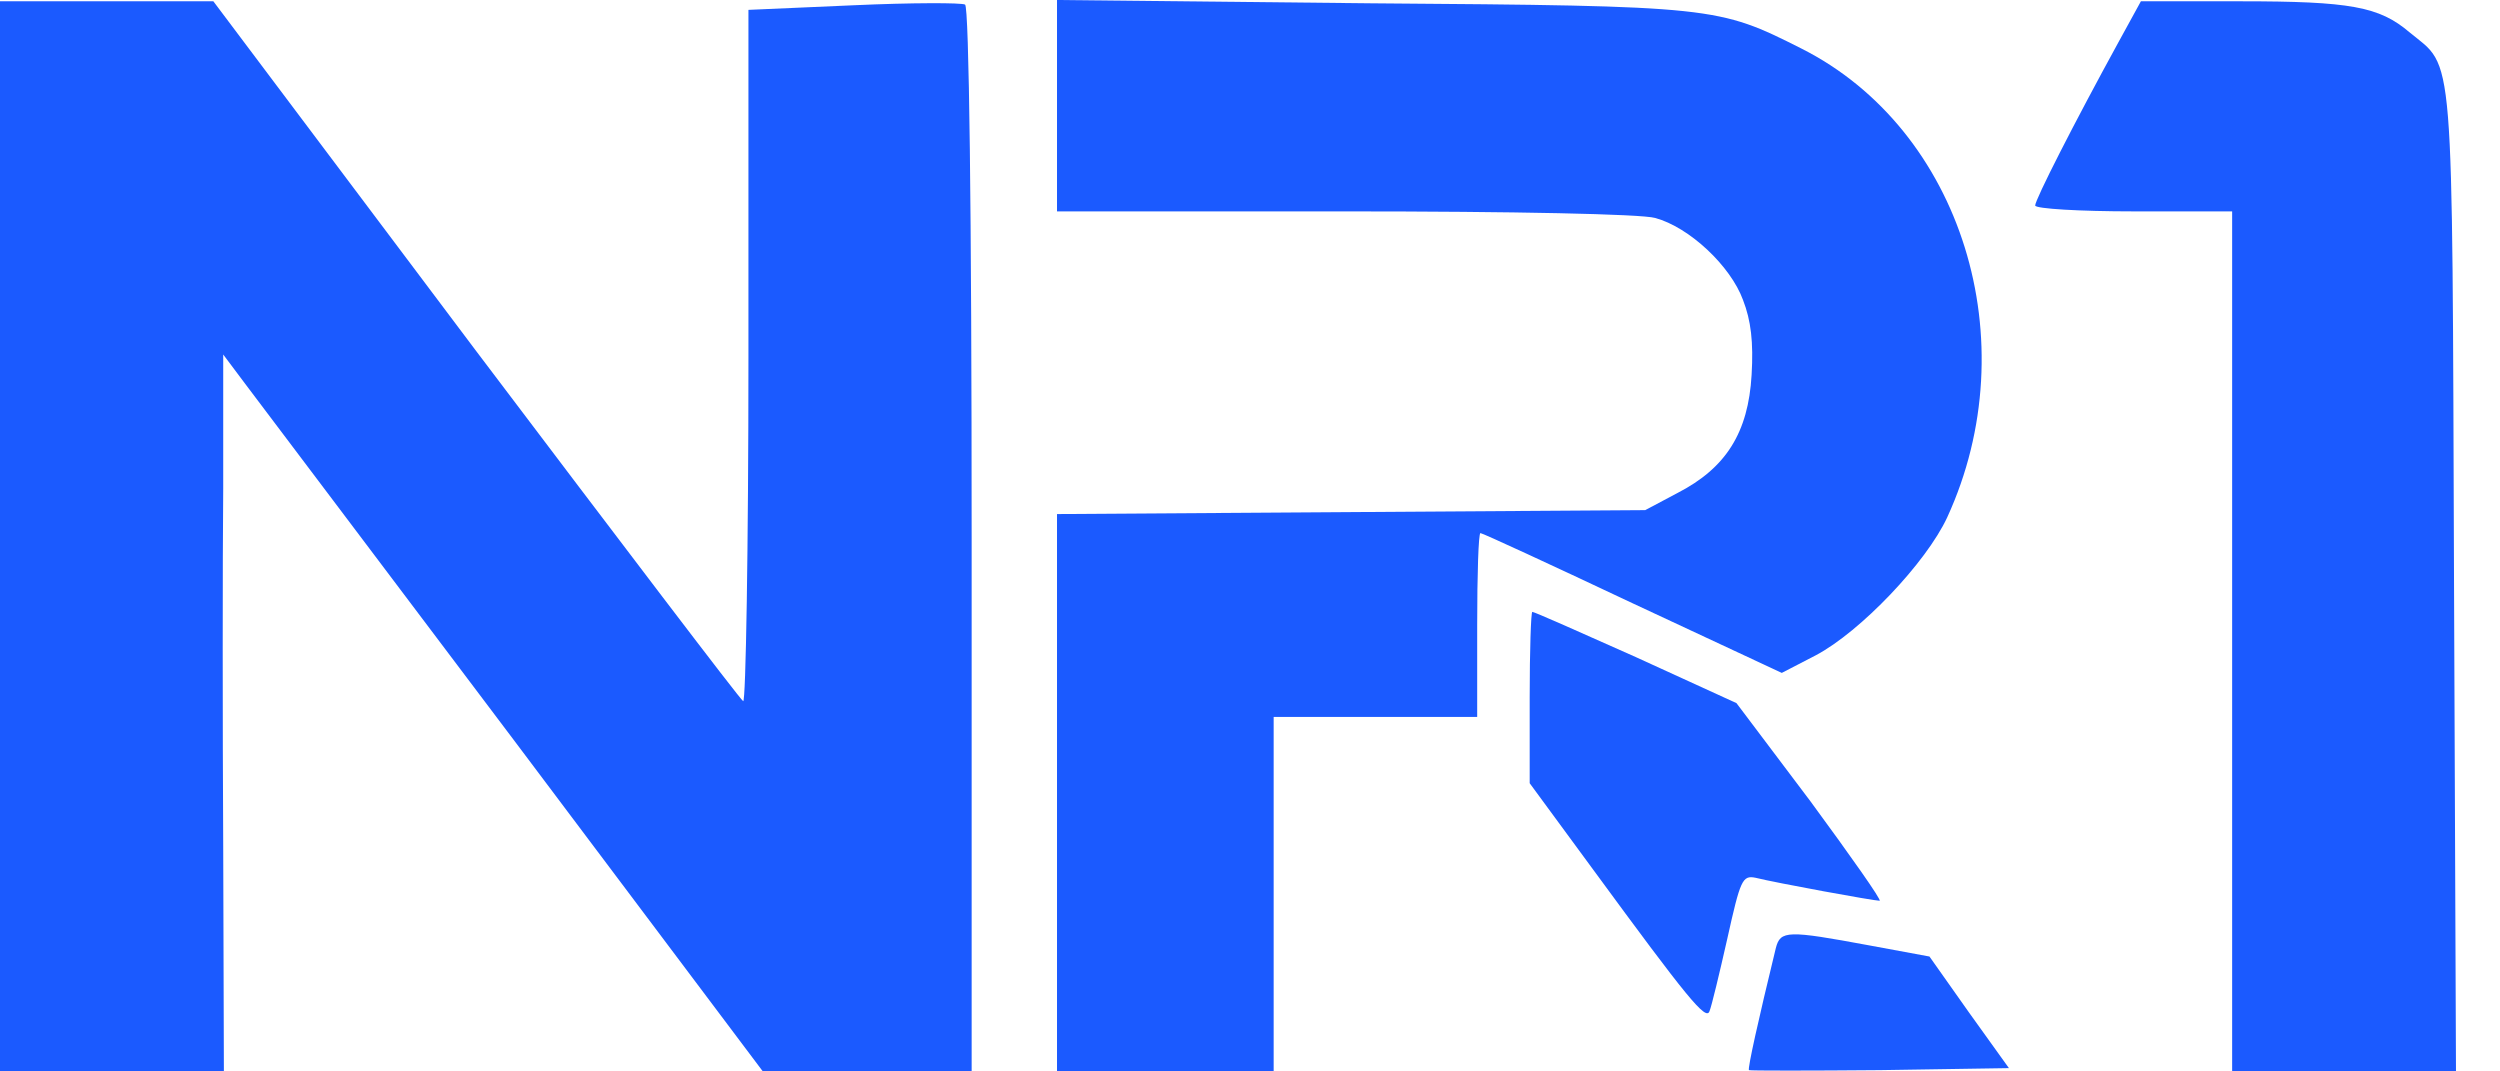
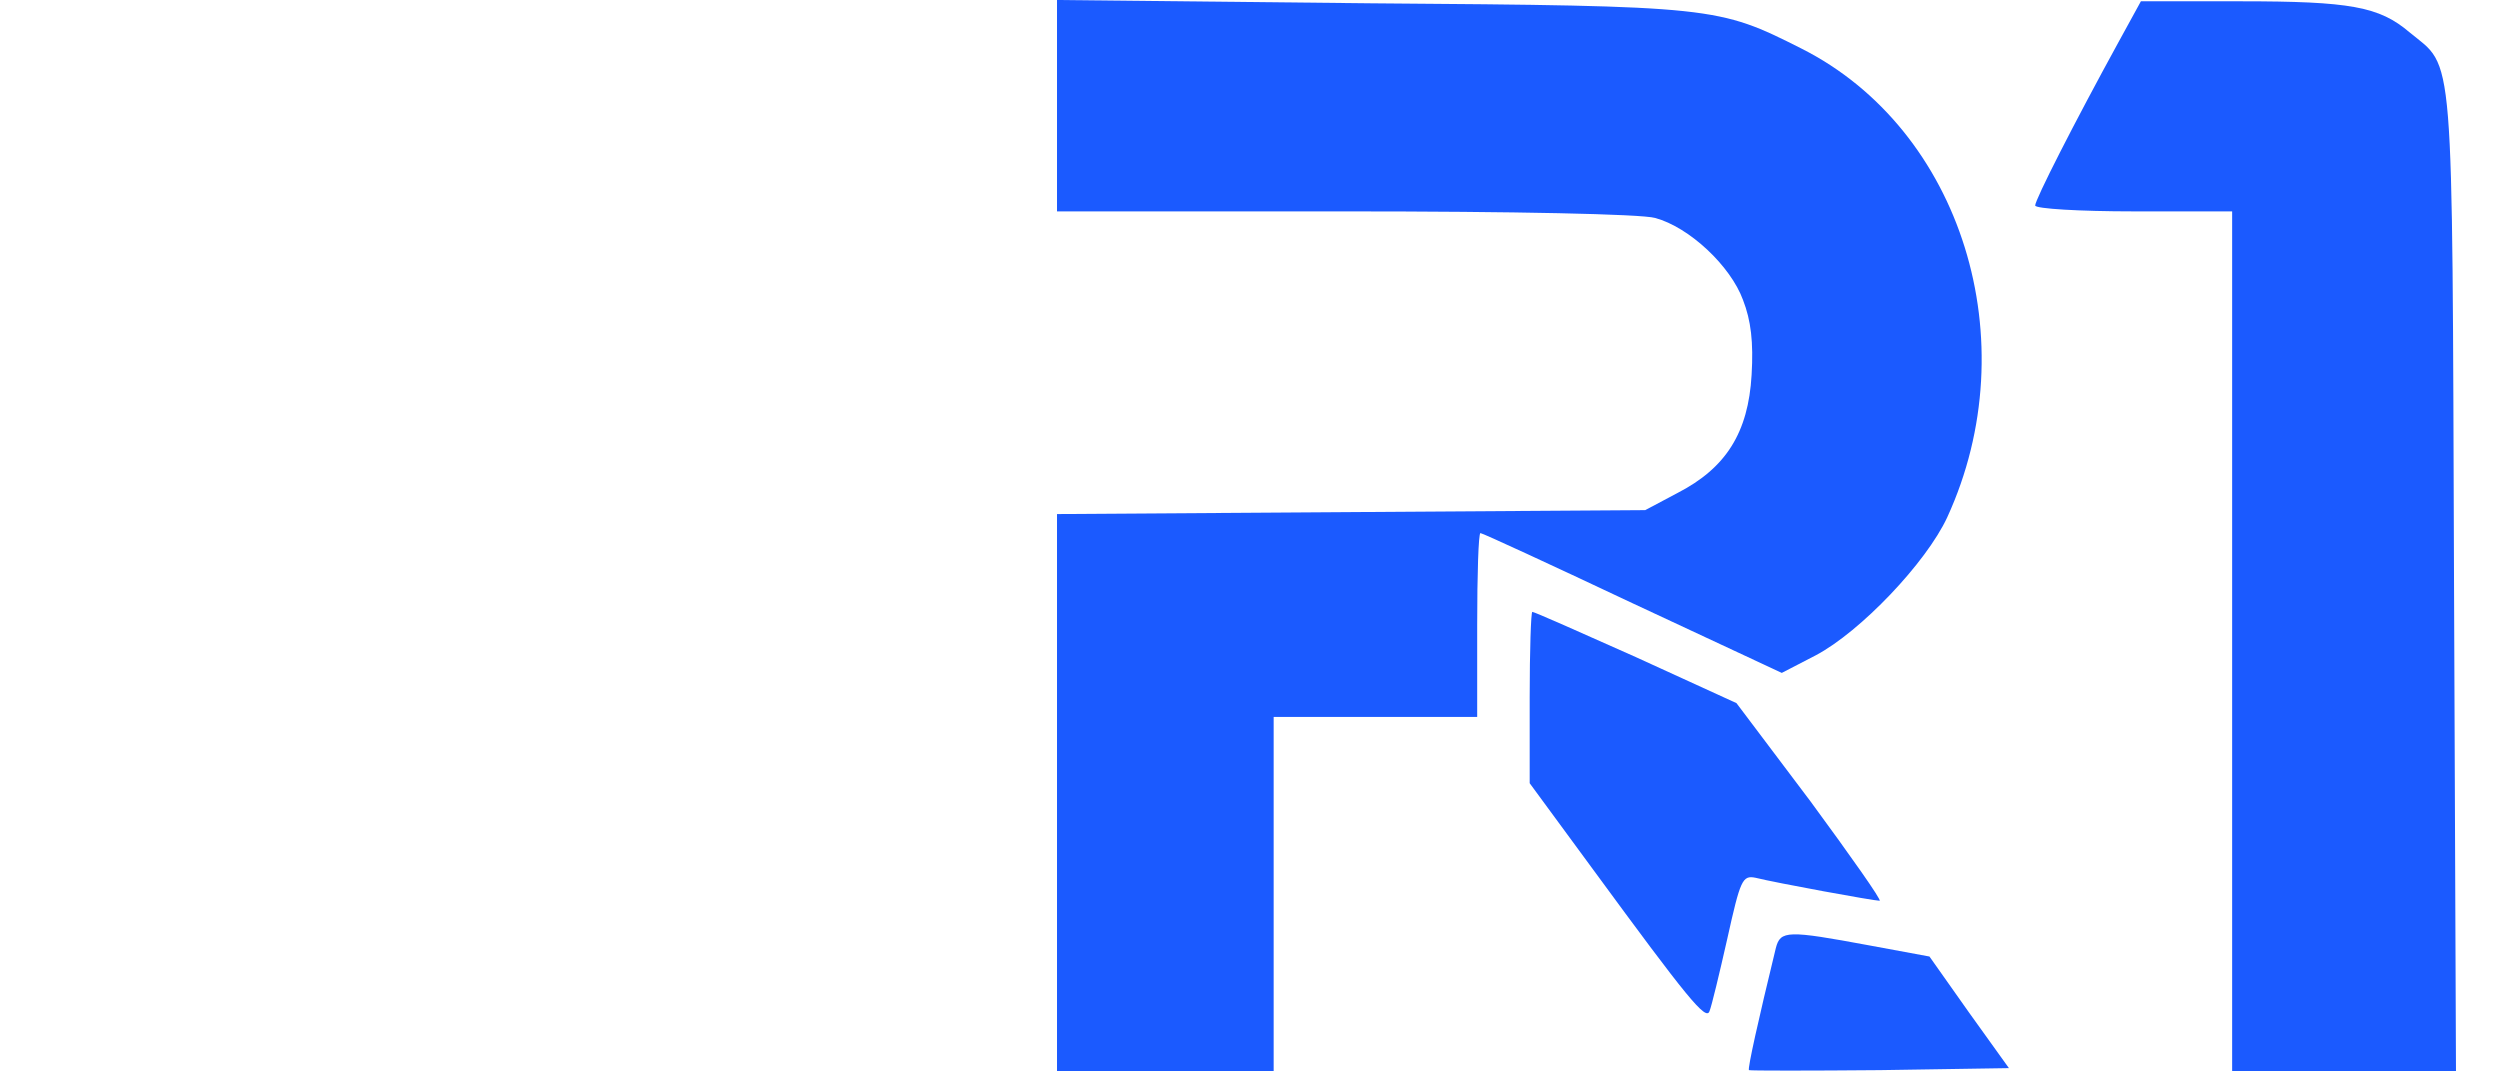
<svg xmlns="http://www.w3.org/2000/svg" width="56" height="24" viewBox="0 0 56 24" fill="none">
-   <path d="M0 12.015V24H2.5H5.015L5 18.956C4.985 16.191 4.985 12.588 5 10.941V7.941L5.485 8.588C5.75 8.941 8.471 12.544 11.529 16.603L17.088 24H19.427H21.765V12.103C21.765 4.676 21.706 0.162 21.618 0.103C21.544 0.059 20.427 0.059 19.118 0.118L16.765 0.221V8C16.765 12.279 16.706 15.75 16.647 15.706C16.573 15.662 13.882 12.118 10.647 7.838L4.779 0.029H2.397H0V12.015Z" fill="#1B5AFF" />
  <path d="M47.456 0.941C46.456 2.765 45.588 4.471 45.588 4.603C45.588 4.676 46.588 4.735 47.794 4.735H50V14.368V24H52.5H55.014L54.97 13C54.926 0.838 54.985 1.559 53.97 0.721C53.294 0.147 52.647 0.029 50.191 0.029H47.956L47.456 0.941Z" fill="#1B5AFF" />
  <path d="M23.677 2.368V4.735H30.118C33.912 4.735 36.765 4.794 37.074 4.882C37.839 5.088 38.765 5.956 39.044 6.721C39.221 7.176 39.28 7.662 39.236 8.397C39.162 9.691 38.662 10.485 37.574 11.044L36.853 11.427L30.265 11.471L23.677 11.515V17.75V24H26.103H28.53V20.029V16.059H30.809H33.089V14C33.089 12.868 33.118 11.941 33.162 11.941C33.206 11.941 34.736 12.647 36.574 13.515L39.912 15.073L40.677 14.677C41.677 14.147 43.147 12.603 43.618 11.588C45.427 7.647 43.941 2.897 40.353 1.088C38.486 0.147 38.412 0.132 30.706 0.074L23.677 1.90735e-06V2.368Z" fill="#1B5AFF" />
  <path d="M34.265 15.618V17.544L35.691 19.485C37.794 22.353 38.221 22.882 38.294 22.647C38.338 22.544 38.515 21.809 38.691 21.029C38.985 19.706 39.029 19.603 39.324 19.662C39.794 19.779 41.971 20.177 42.103 20.177C42.162 20.177 41.456 19.177 40.559 17.956L38.897 15.75L36.647 14.721C35.397 14.162 34.368 13.706 34.324 13.706C34.294 13.706 34.265 14.573 34.265 15.618Z" fill="#1B5AFF" />
  <path d="M39.779 21.235C39.382 22.868 39.147 23.926 39.176 23.971C39.206 23.985 40.529 23.985 42.117 23.971L45 23.926L44.103 22.676L43.22 21.426L41.867 21.176C40.044 20.838 39.882 20.838 39.779 21.235Z" fill="#1B5AFF" />
</svg>